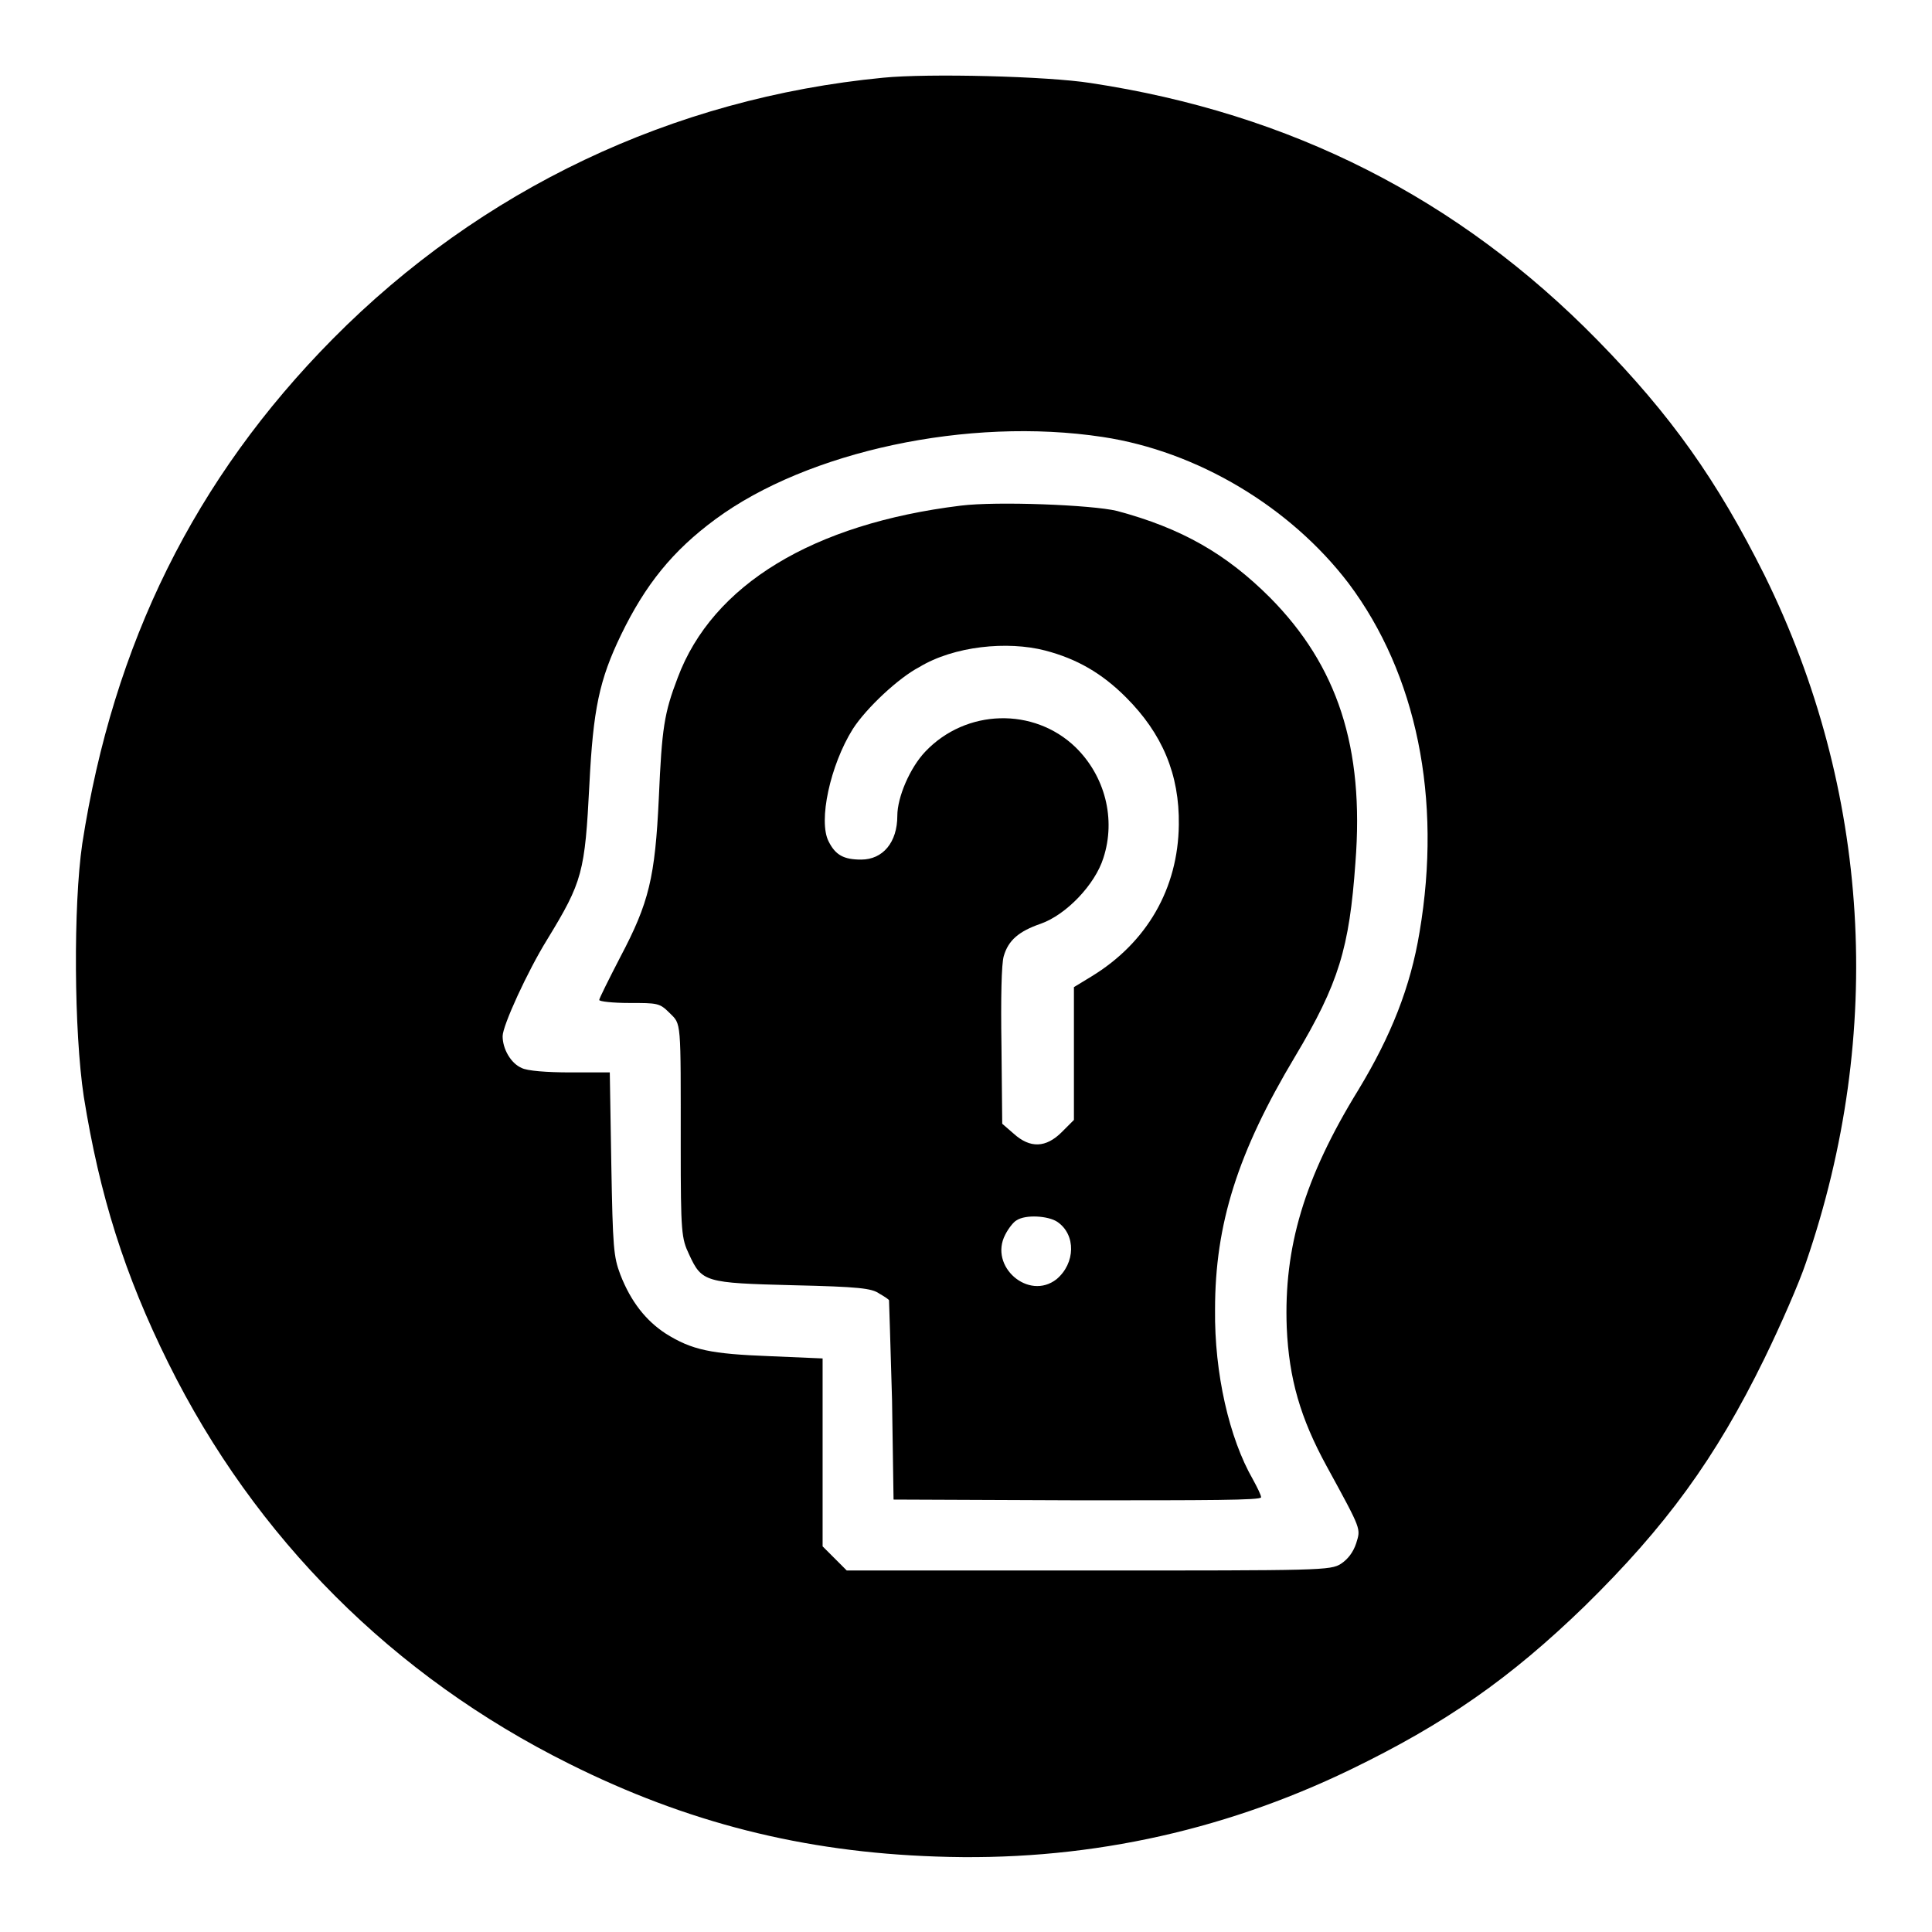
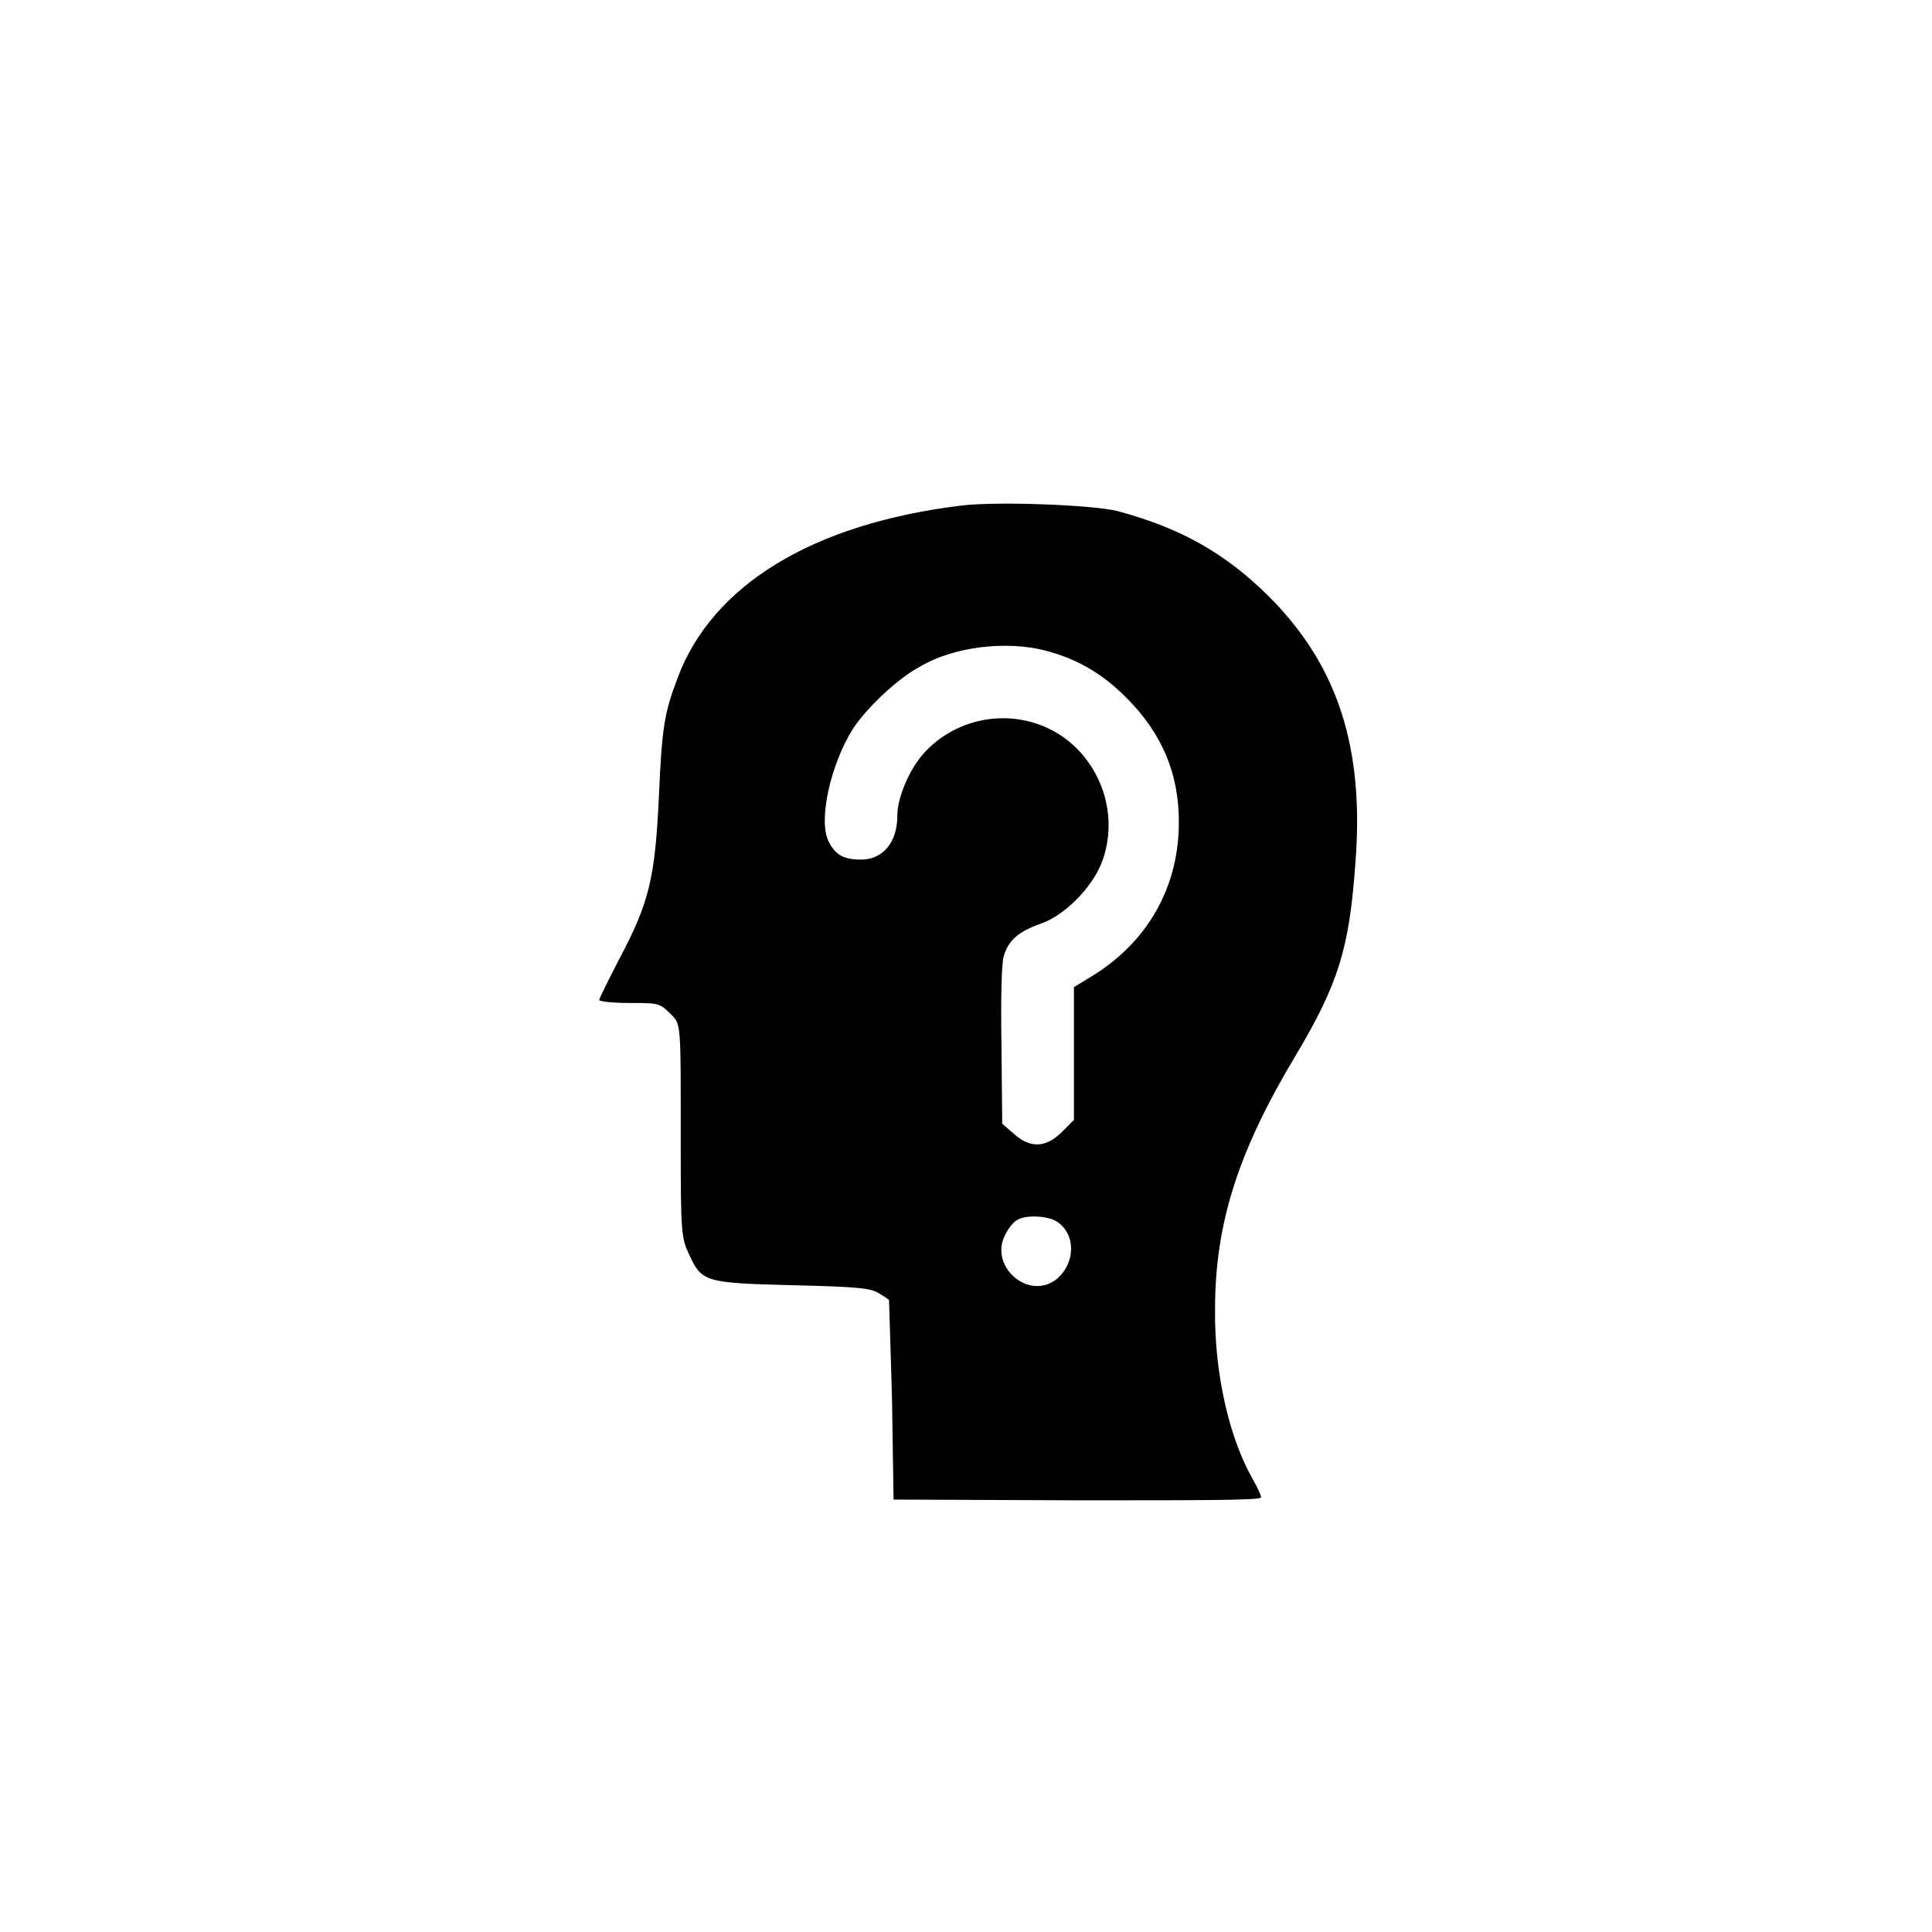
<svg xmlns="http://www.w3.org/2000/svg" version="1.1" x="0px" y="0px" viewBox="0 0 256 256" enable-background="new 0 0 256 256" xml:space="preserve">
  <g>
    <g>
      <g>
-         <path fill="#000000" d="M117,10.3C89.1,13,63.7,25.1,44.1,44.9C25.8,63.4,15,85.3,10.9,111.8c-1.2,8.2-1.1,24.9,0.2,33.5c2.1,13.1,5.4,23.6,11.2,35.3c11.5,23.2,29.8,41.5,53.1,53.1c15.6,7.8,31,11.7,48.6,12.3c19.1,0.7,37.5-3.1,54.9-11.5c12.6-6.1,21.2-12.1,31.1-21.7c10.7-10.5,17.3-19.5,23.8-32.8c2.1-4.3,4.6-10,5.5-12.7c10.5-30.5,8.5-62.7-5.5-91.1c-6.3-12.6-12.4-21.2-22.1-31.1C193.3,26.3,171,15,144.5,11C138.8,10.1,123,9.7,117,10.3z M146.1,57.9c12.6,1.9,24.9,9.3,32.6,19.4c9,12,12.4,28.5,9.4,46.2c-1.2,7.3-3.8,13.8-8.1,20.9c-7.2,11.7-9.9,20.9-9.5,31.5c0.3,6.8,1.8,12,5.3,18.4c4.7,8.6,4.5,8.2,3.9,10.2c-0.4,1.2-1.1,2.1-2,2.7c-1.4,0.9-2.6,0.9-33.5,0.9h-32l-1.6-1.6l-1.6-1.6v-12.5v-12.4l-7-0.3c-7.8-0.3-10.3-0.8-13.8-3c-2.6-1.7-4.6-4.2-6-7.8c-0.9-2.4-1-3.5-1.2-14.7l-0.2-12.1h-5.2c-3.1,0-5.8-0.2-6.5-0.6c-1.4-0.6-2.5-2.5-2.5-4.2c0-1.4,3.3-8.6,5.9-12.8c4.7-7.7,5-8.9,5.6-20.6c0.5-9.9,1.3-13.8,4.2-19.8c3.2-6.6,6.8-11.1,12.5-15.3C107,59.8,128.3,55.2,146.1,57.9z" />
        <path fill="#000000" d="M127.3,67c-19.6,2.4-32.9,10.5-37.5,22.8c-1.8,4.7-2.1,6.7-2.5,15.9c-0.5,10.6-1.3,13.9-5.1,21.1c-1.5,2.9-2.8,5.5-2.8,5.7s1.8,0.4,4,0.4c3.7,0,4,0,5.3,1.3c1.6,1.6,1.5,0.7,1.5,17.8c0,11.3,0.1,12.1,1.1,14.2c1.7,3.7,2.1,3.8,13.8,4.1c8.7,0.2,10.4,0.4,11.4,1.1c0.7,0.4,1.3,0.8,1.3,0.9c0,0,0.2,6,0.4,13.2l0.2,13.2l24.4,0.1c17.2,0,24.3,0,24.3-0.4c0-0.3-0.5-1.3-1.1-2.4c-3.1-5.4-5.1-14-5-22.5c0-11.3,3-20.8,10.6-33.5c5.8-9.7,7.2-14.4,8-25.7c1.2-15.3-2.4-26.1-11.3-35.1c-5.8-5.8-11.7-9.2-20.3-11.5C144.7,66.9,132.1,66.4,127.3,67z M138.5,86.2c4.2,1.1,7.5,3,10.7,6.2c4.8,4.8,7.1,10.2,7,16.9c-0.1,8.4-4.2,15.6-11.6,20.1l-2.3,1.4v8.8v8.8l-1.6,1.6c-2.1,2.1-4.2,2.2-6.4,0.2l-1.5-1.3l-0.1-10.3c-0.1-6.4,0-10.9,0.3-11.9c0.6-2.1,2-3.3,4.9-4.3c3.4-1.2,7.2-5.2,8.3-8.7c1.7-5.2,0.2-10.9-3.7-14.7c-5.5-5.3-14.5-5.1-19.9,0.6c-2,2.1-3.7,6-3.7,8.5c0,3.5-1.9,5.8-4.8,5.8c-2.3,0-3.4-0.6-4.3-2.4c-1.4-2.7,0.2-10.1,3.2-14.9c1.8-2.8,6.1-6.8,8.8-8.2C126.4,85.6,133.5,84.9,138.5,86.2z M140.1,161.9c2.5,1.7,2.4,5.5-0.1,7.6c-3.7,2.9-9-1.7-6.8-5.9c0.4-0.8,1.1-1.7,1.5-1.9C135.9,160.9,138.9,161.1,140.1,161.9z" />
      </g>
    </g>
  </g>
</svg>